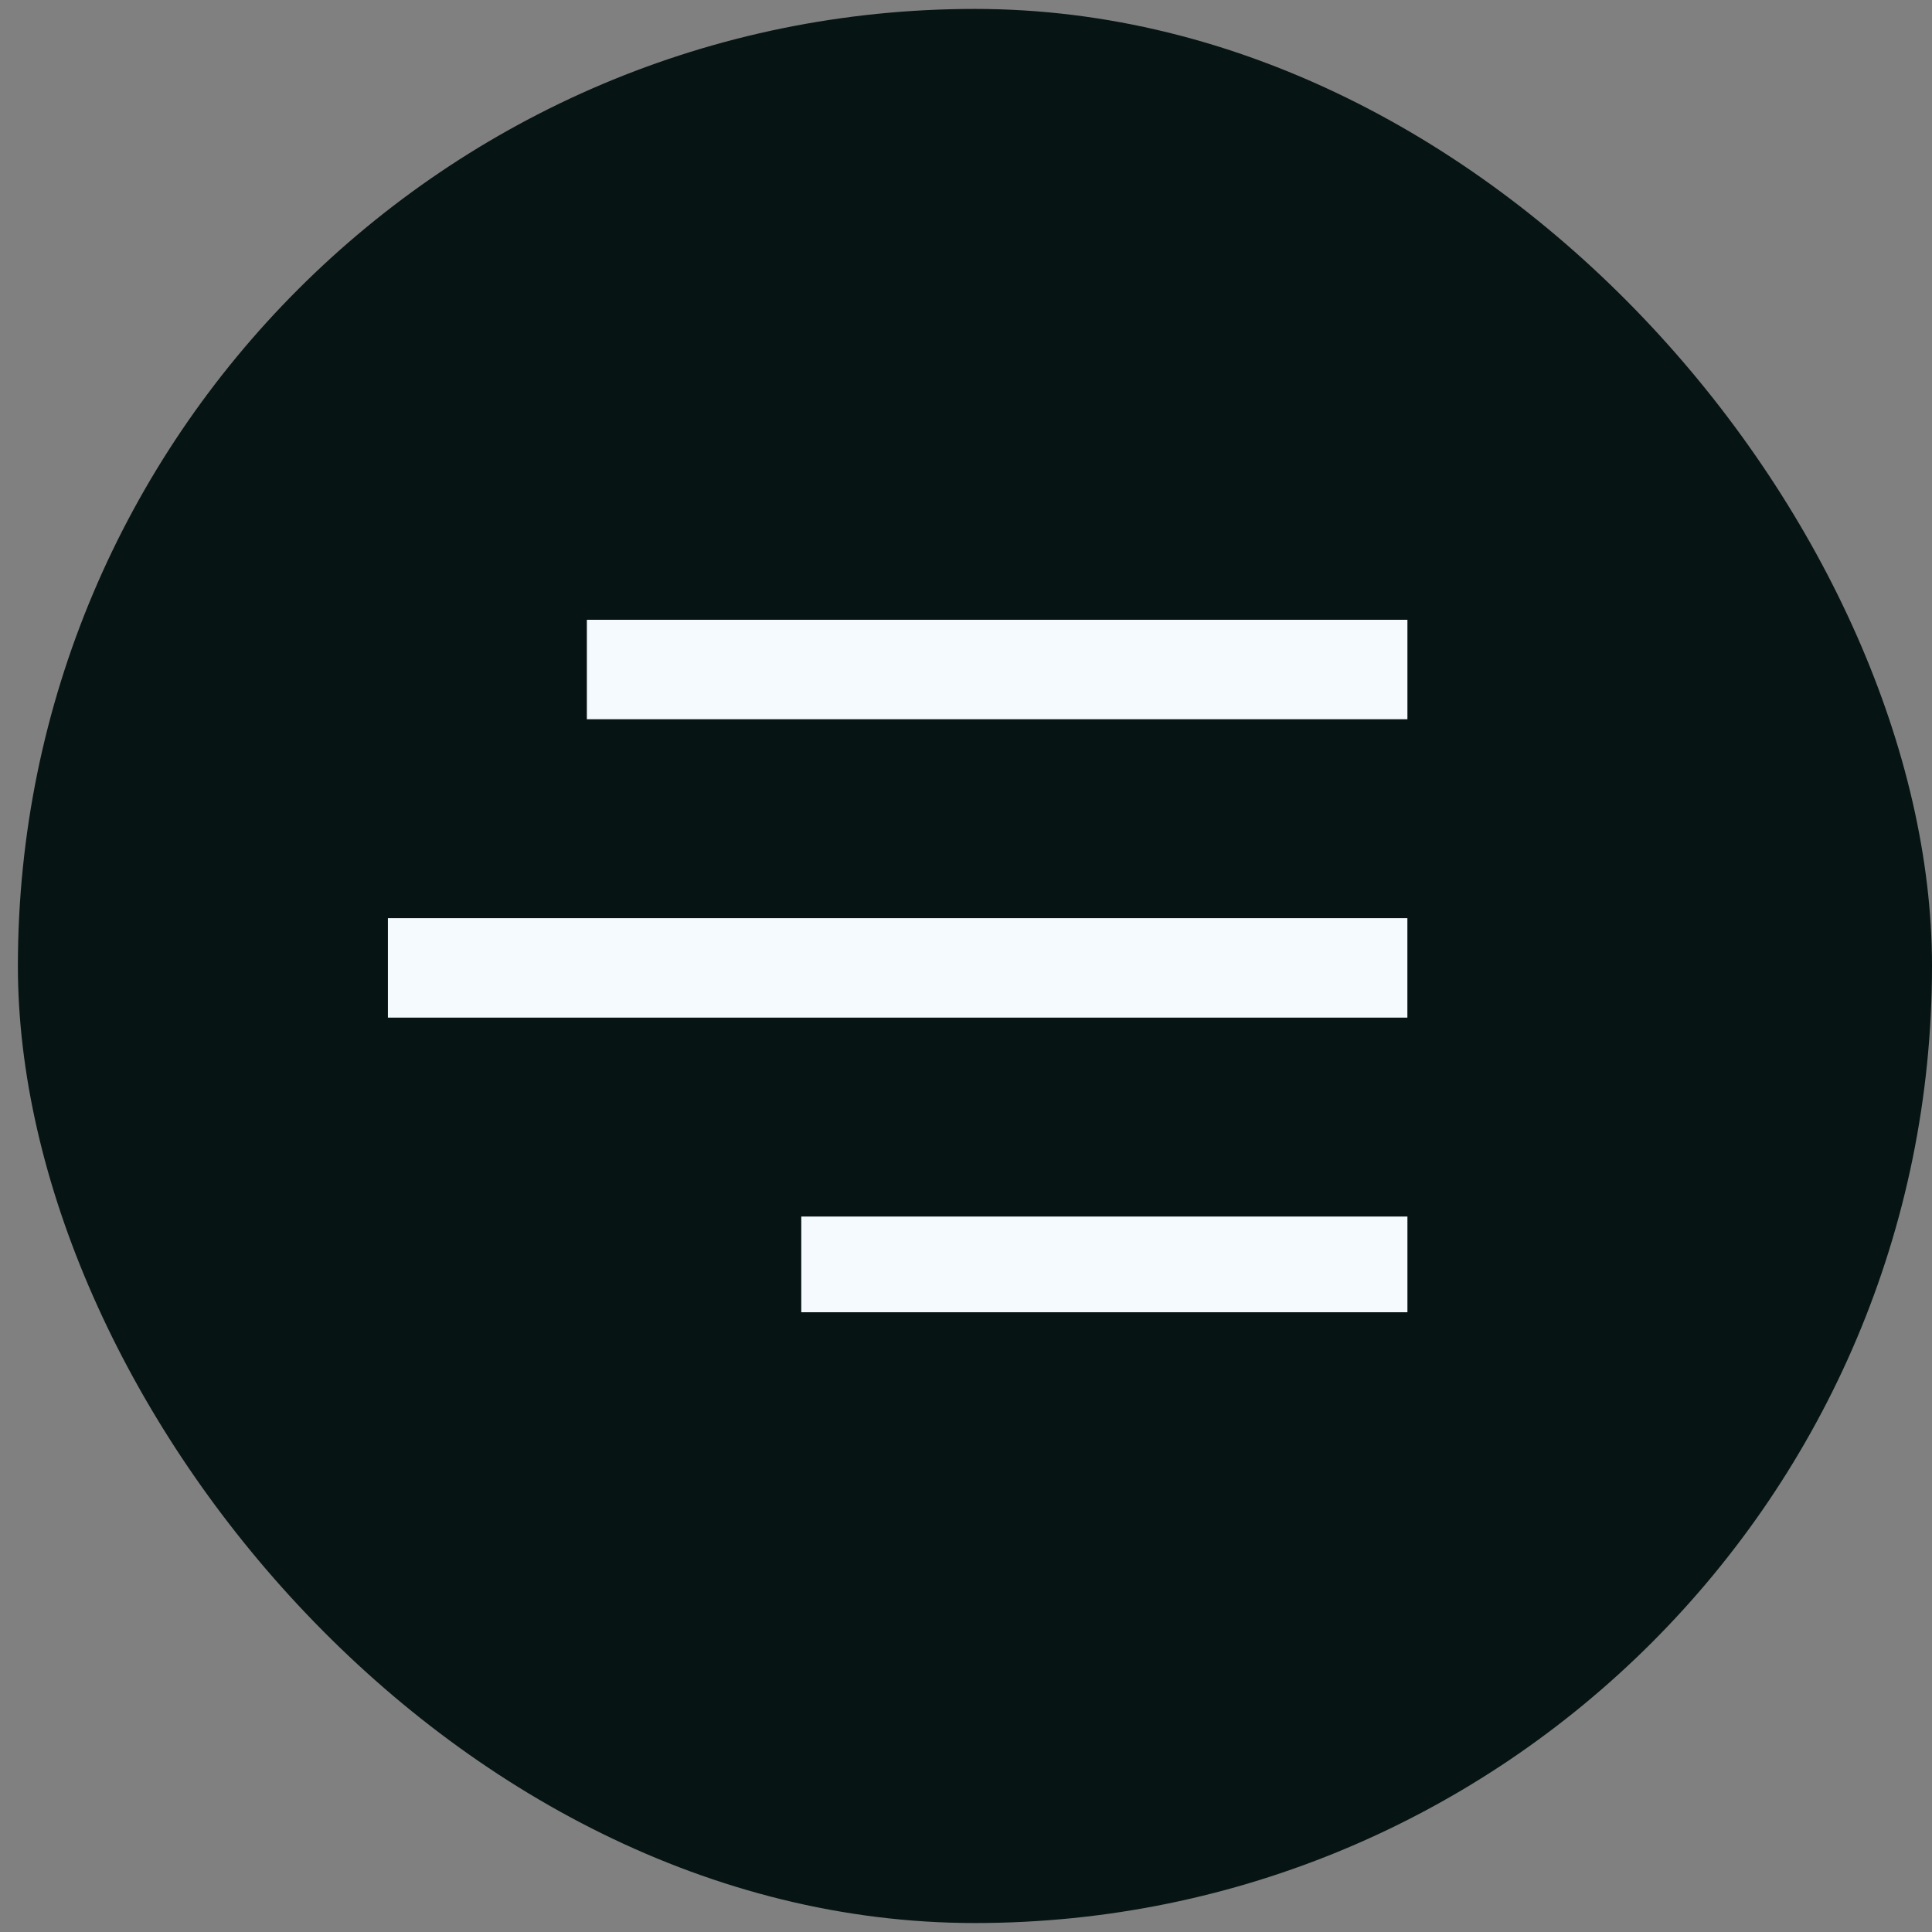
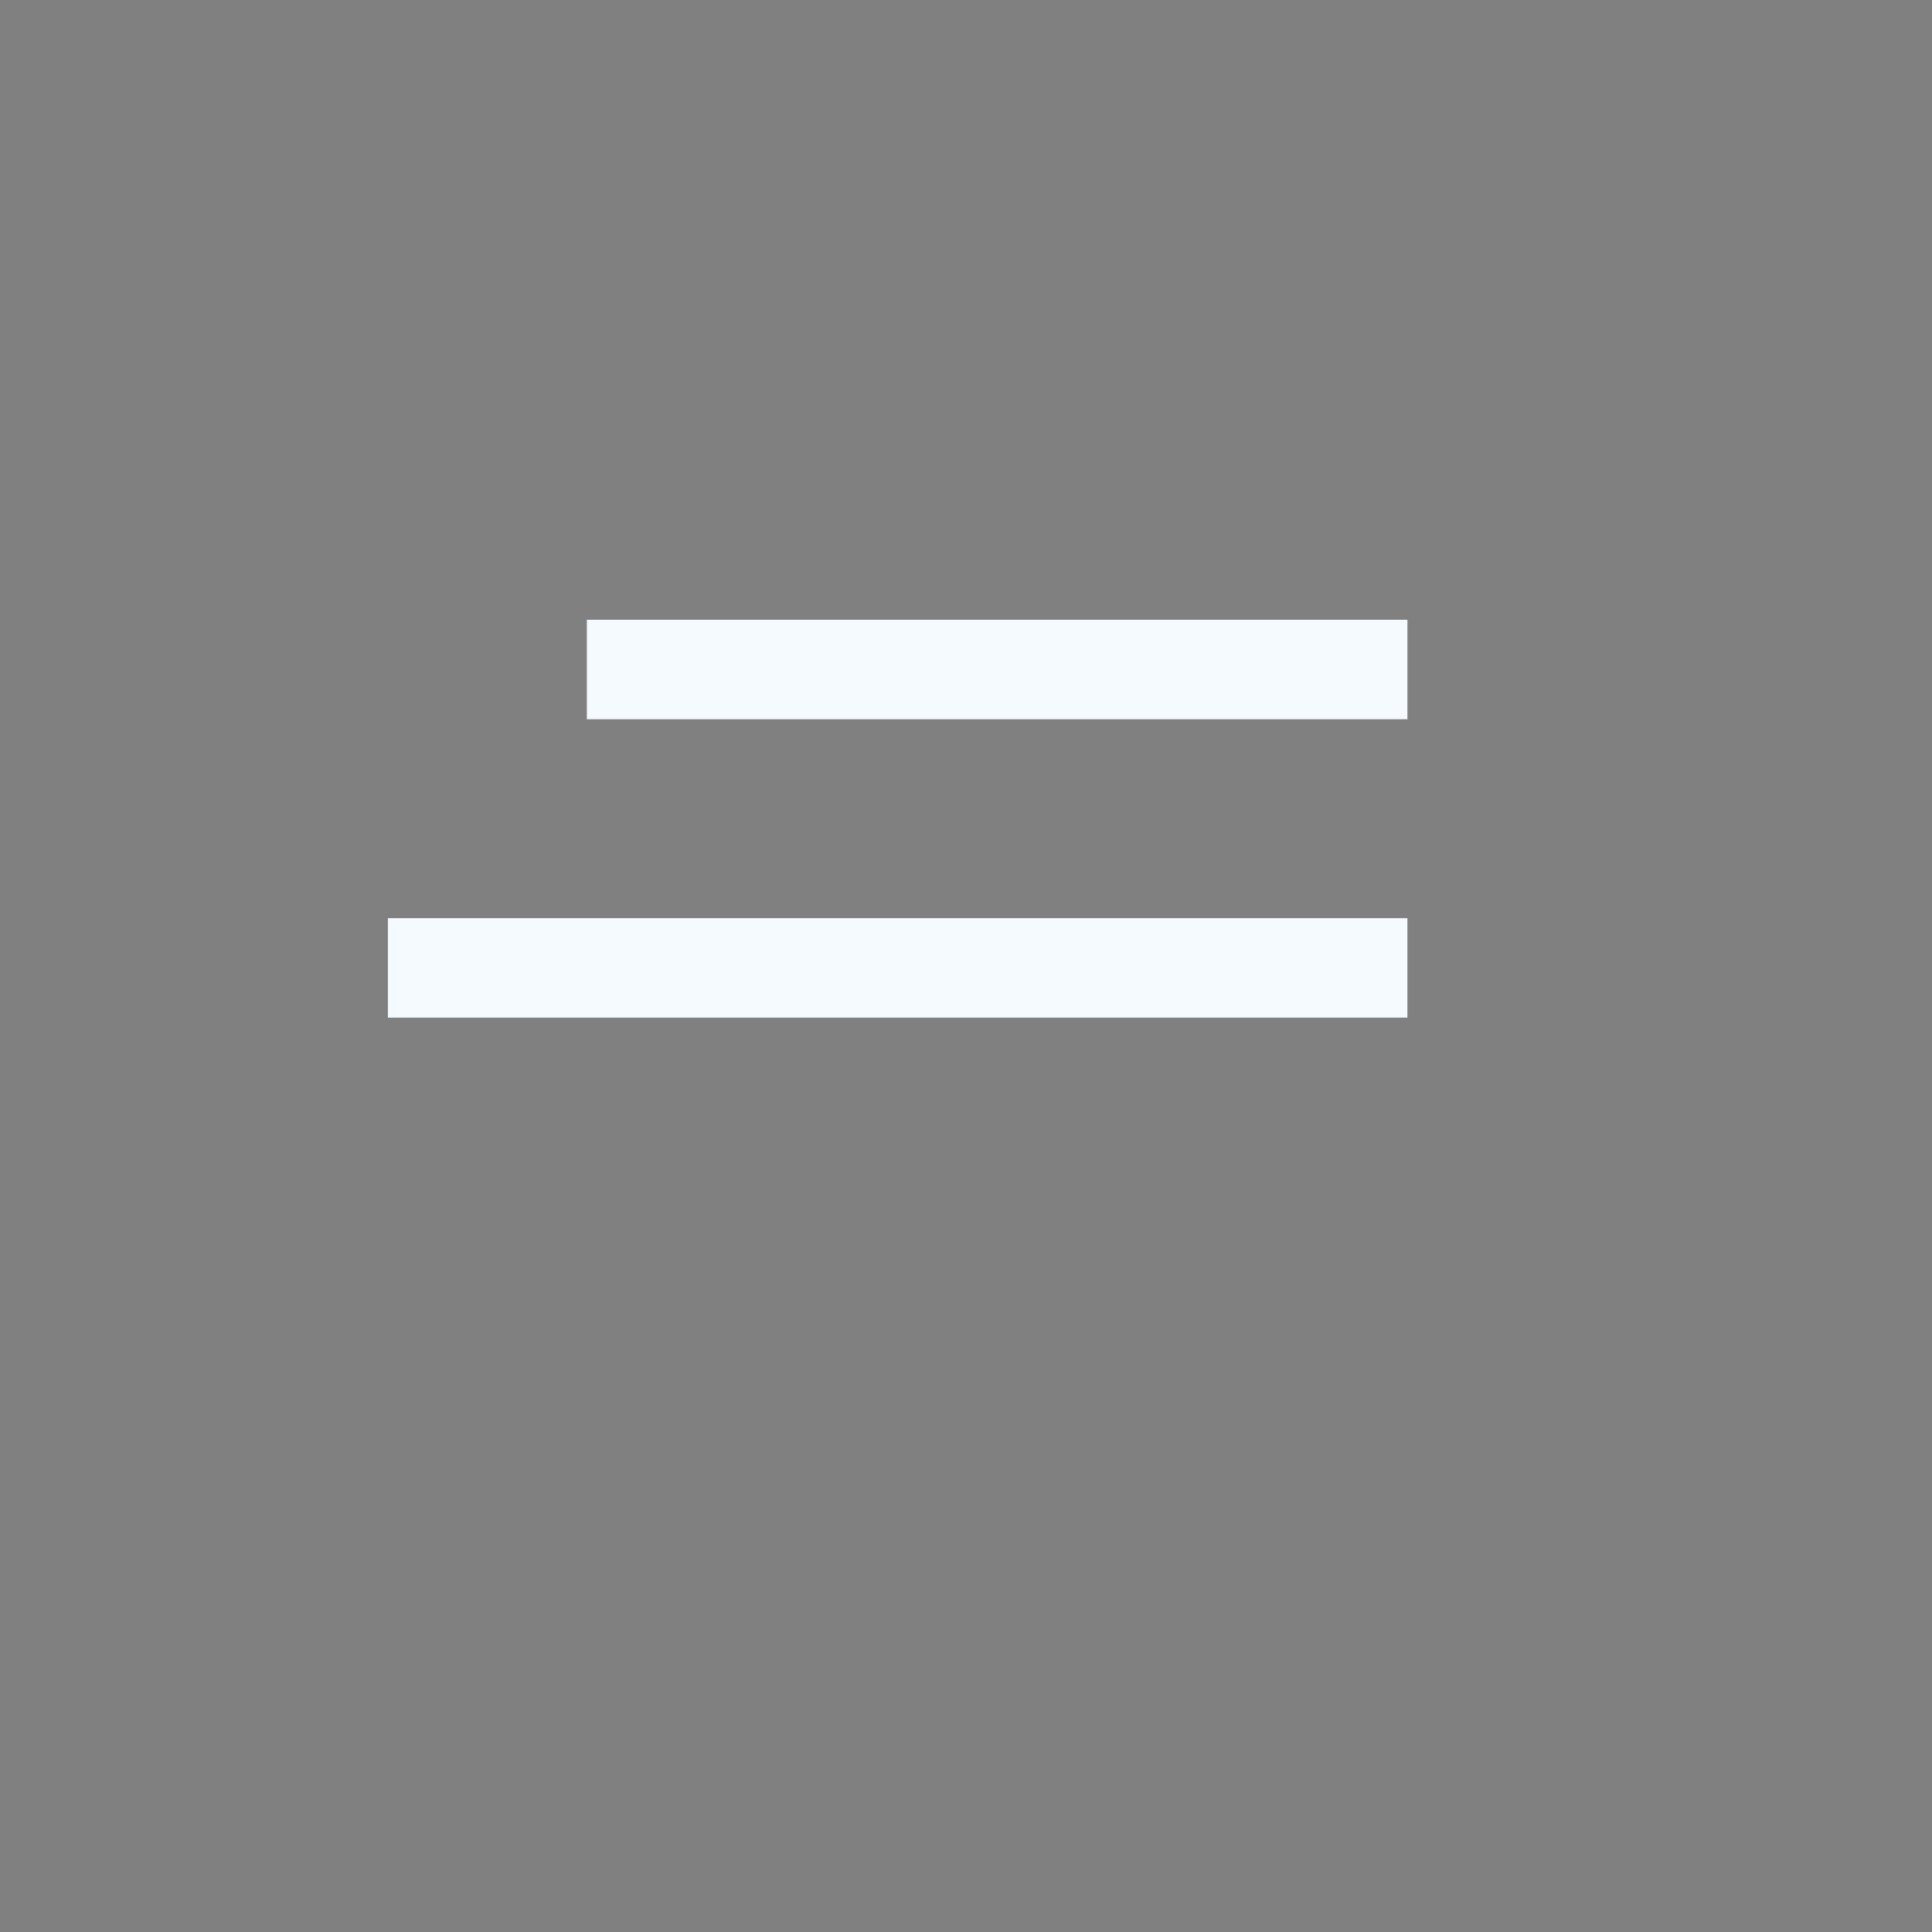
<svg xmlns="http://www.w3.org/2000/svg" width="50" height="50" viewBox="0 0 50 50" fill="none">
  <rect x="0" y="0" width="50" height="50" fill="#808080" stroke="none" />
-   <rect x="0.463" y="0.231" width="49.537" height="49.537" rx="24.768" fill="#061413" />
  <rect x="15.188" y="16.04" width="21.236" height="2.574" fill="#F5FAFF" />
  <rect x="10.039" y="23.762" width="26.384" height="2.574" fill="#F5FAFF" />
-   <rect x="20.737" y="31.484" width="15.687" height="2.477" fill="#F5FAFF" />
</svg>